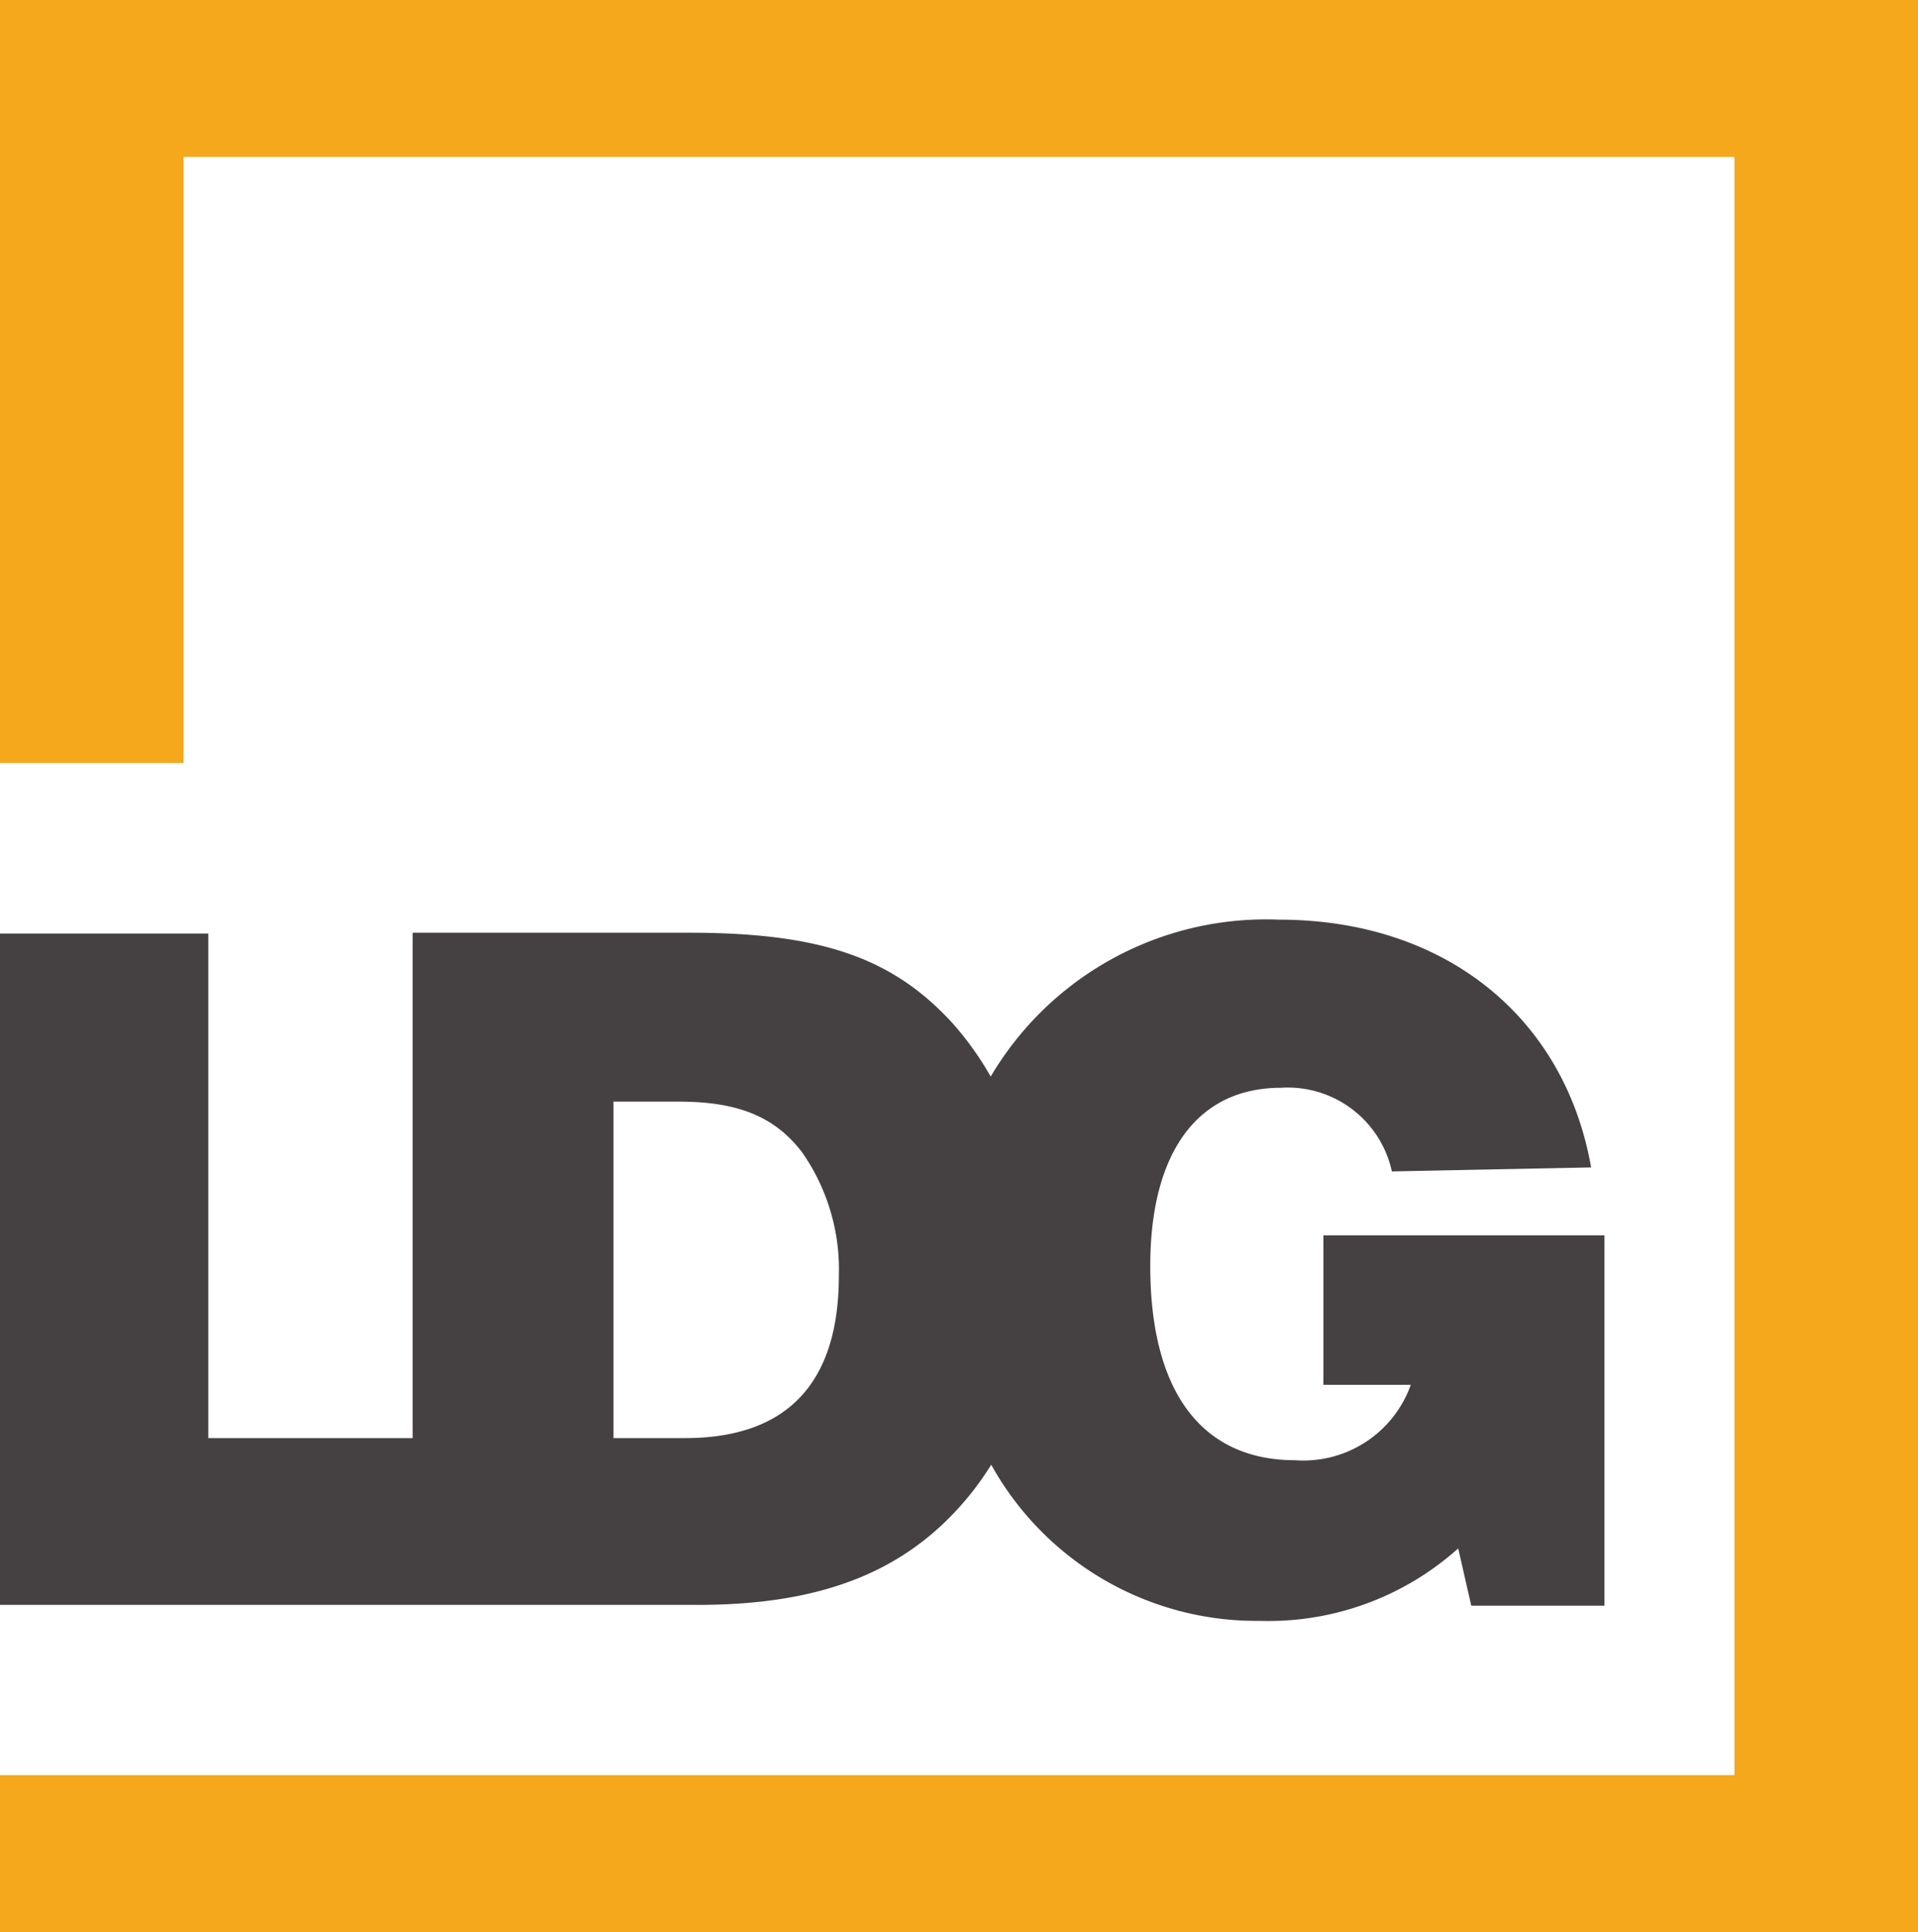
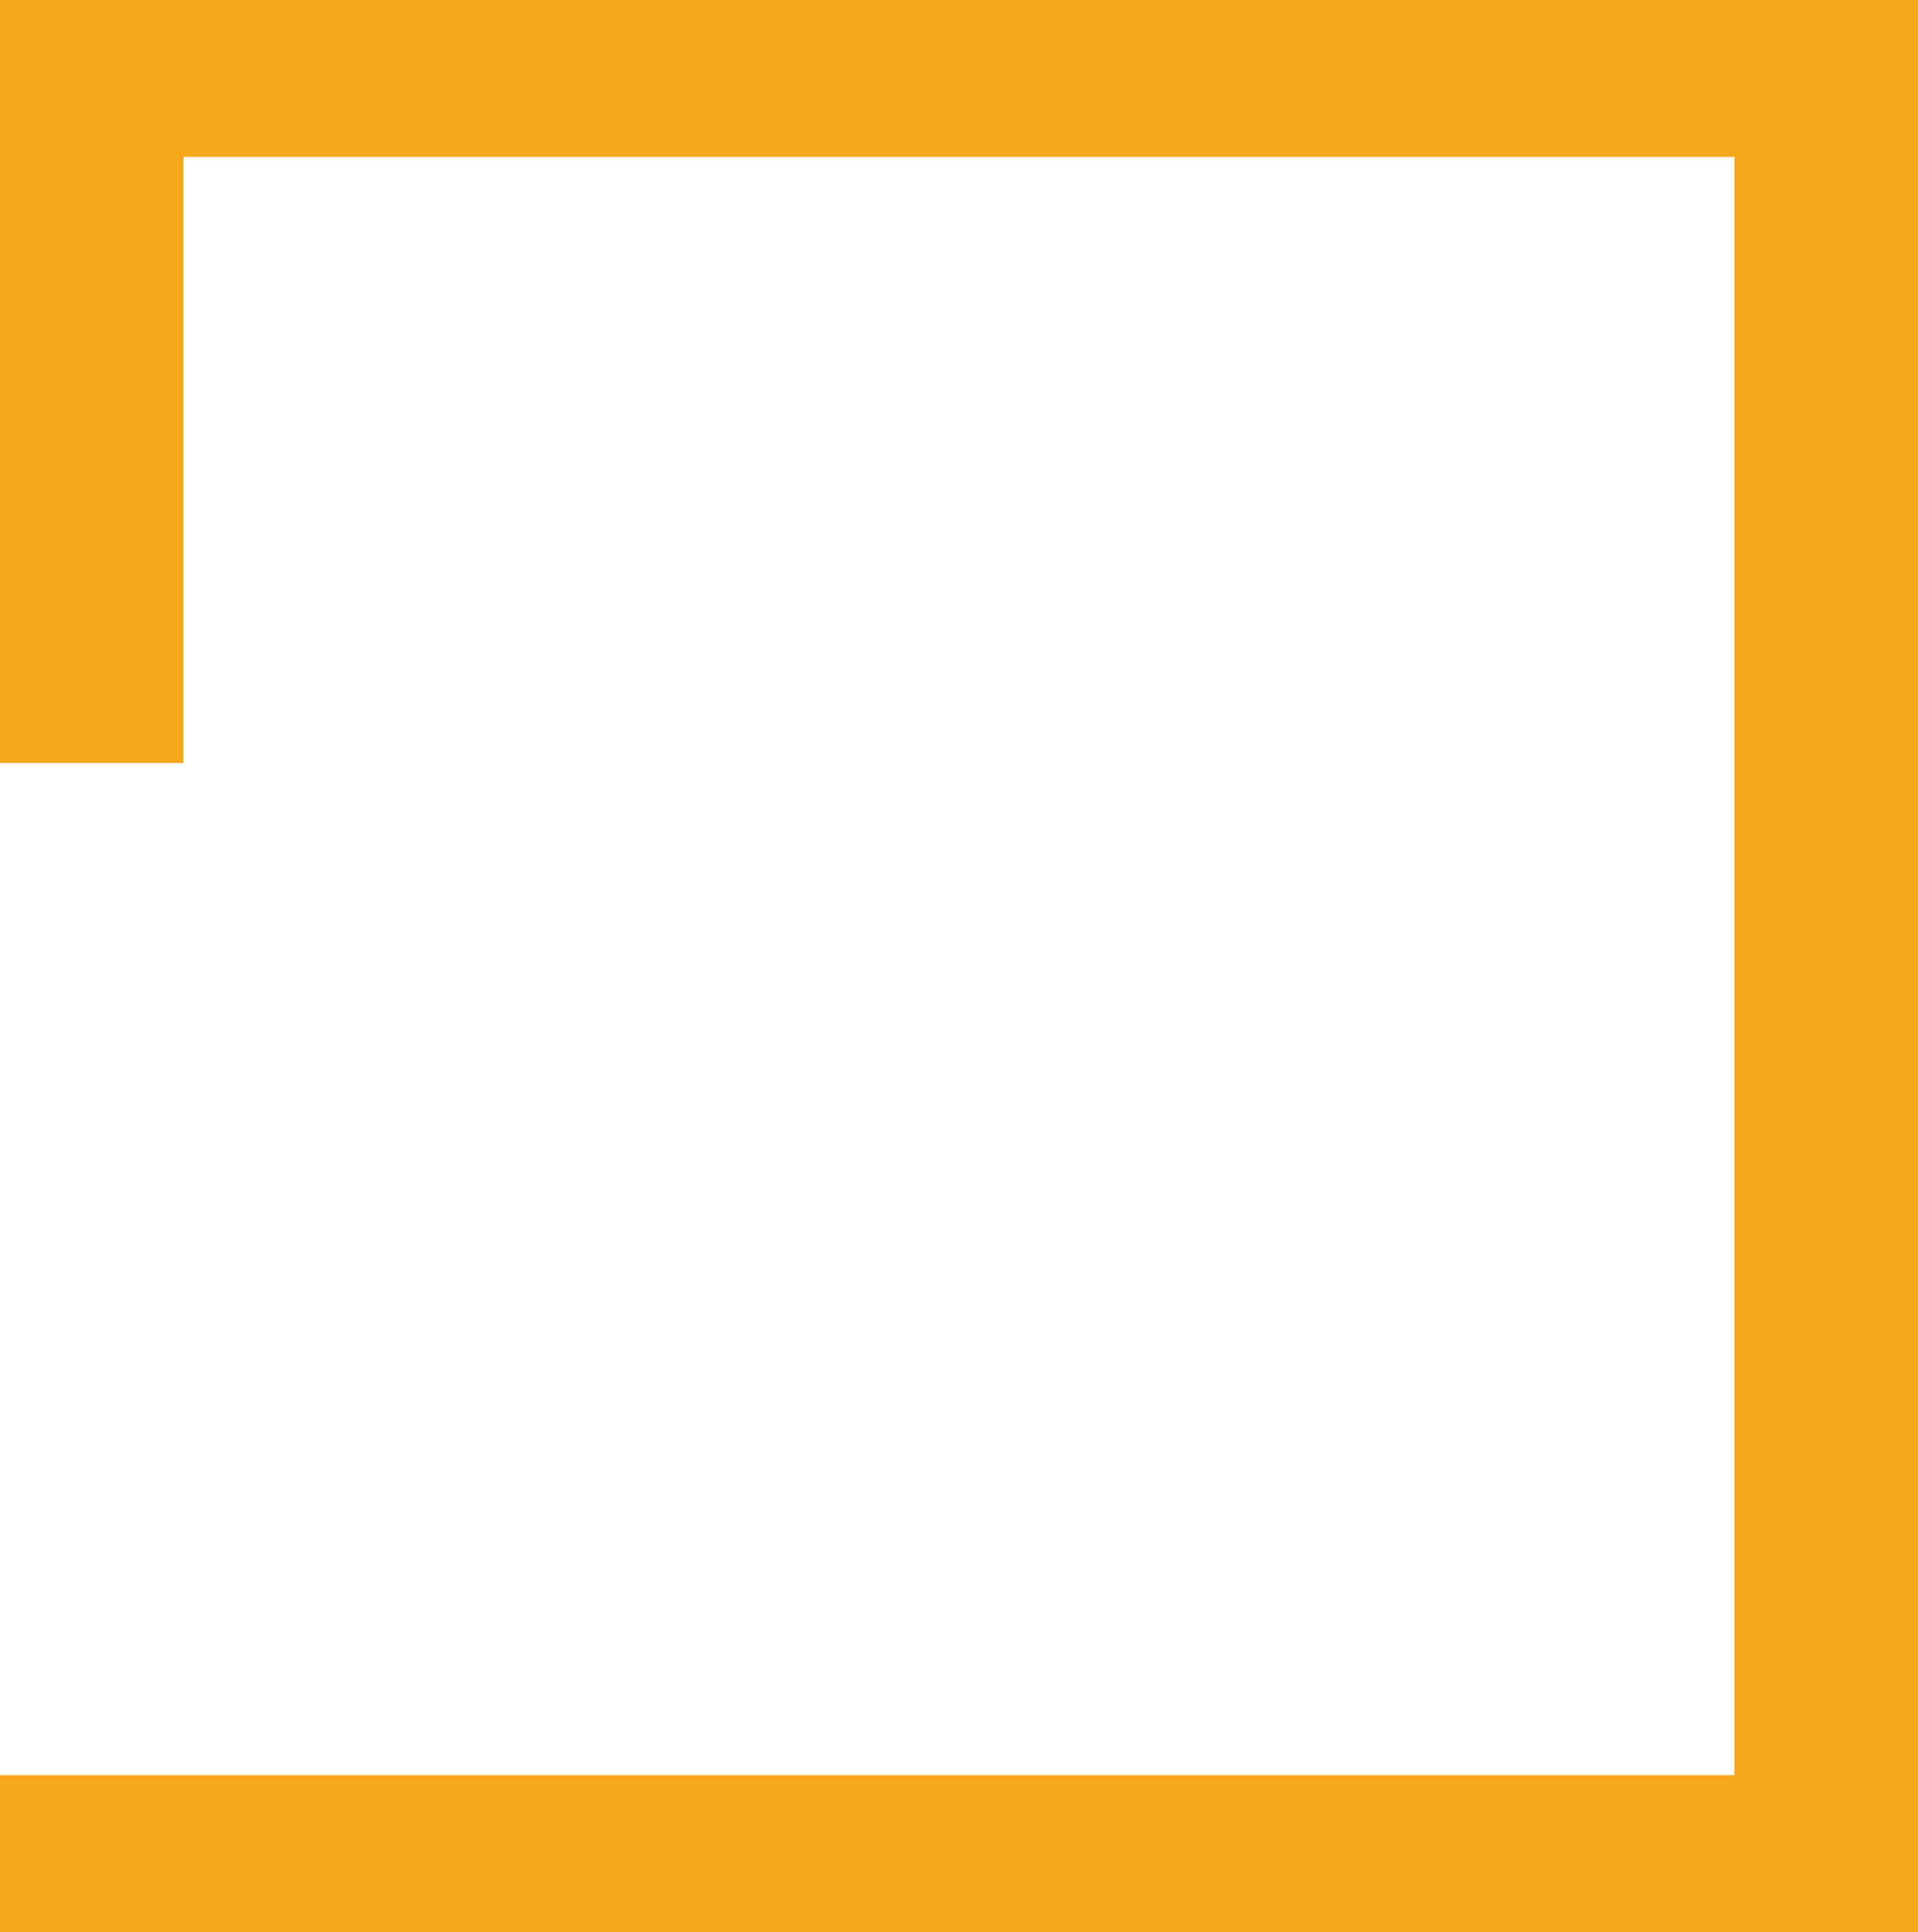
<svg xmlns="http://www.w3.org/2000/svg" id="Layer_1" data-name="Layer 1" viewBox="0 0 72 72.53">
  <defs>
    <style>.cls-1{fill:#454142;}.cls-2{fill:#f5a81c;}</style>
  </defs>
-   <path class="cls-1" d="M57.19,52.39V58h3.28a4.28,4.28,0,0,1-4.34,2.83c-3.51,0-5.44-2.57-5.44-7.29,0-4.27,1.78-6.69,4.91-6.69a4,4,0,0,1,4.16,3.14l7.48-.15c-1-5.67-5.52-9.3-11.71-9.3A12,12,0,0,0,44.7,46.43a11.66,11.66,0,0,0-1.43-2c-2.27-2.49-5-3.4-9.9-3.4H23V60H15.33V41.06H7.51v25.2h26.2c4.73,0,7.9-1.29,10.2-4.12A11.61,11.61,0,0,0,44.72,61a11.39,11.39,0,0,0,10.09,5.86,10.67,10.67,0,0,0,7.44-2.72l.49,2.15h5V52.39ZM33.22,60H30.54V47.37H33c2.22,0,3.62.57,4.64,1.93A7.68,7.68,0,0,1,39,53.9C39,58,37,60,33.22,60Z" transform="translate(-7.51 -6.02)" />
  <polygon class="cls-2" points="0 0 0 28.64 6.89 28.64 6.89 5.89 65.11 5.89 65.11 66.63 0 66.63 0 72.53 72 72.53 72 0 0 0" />
</svg>